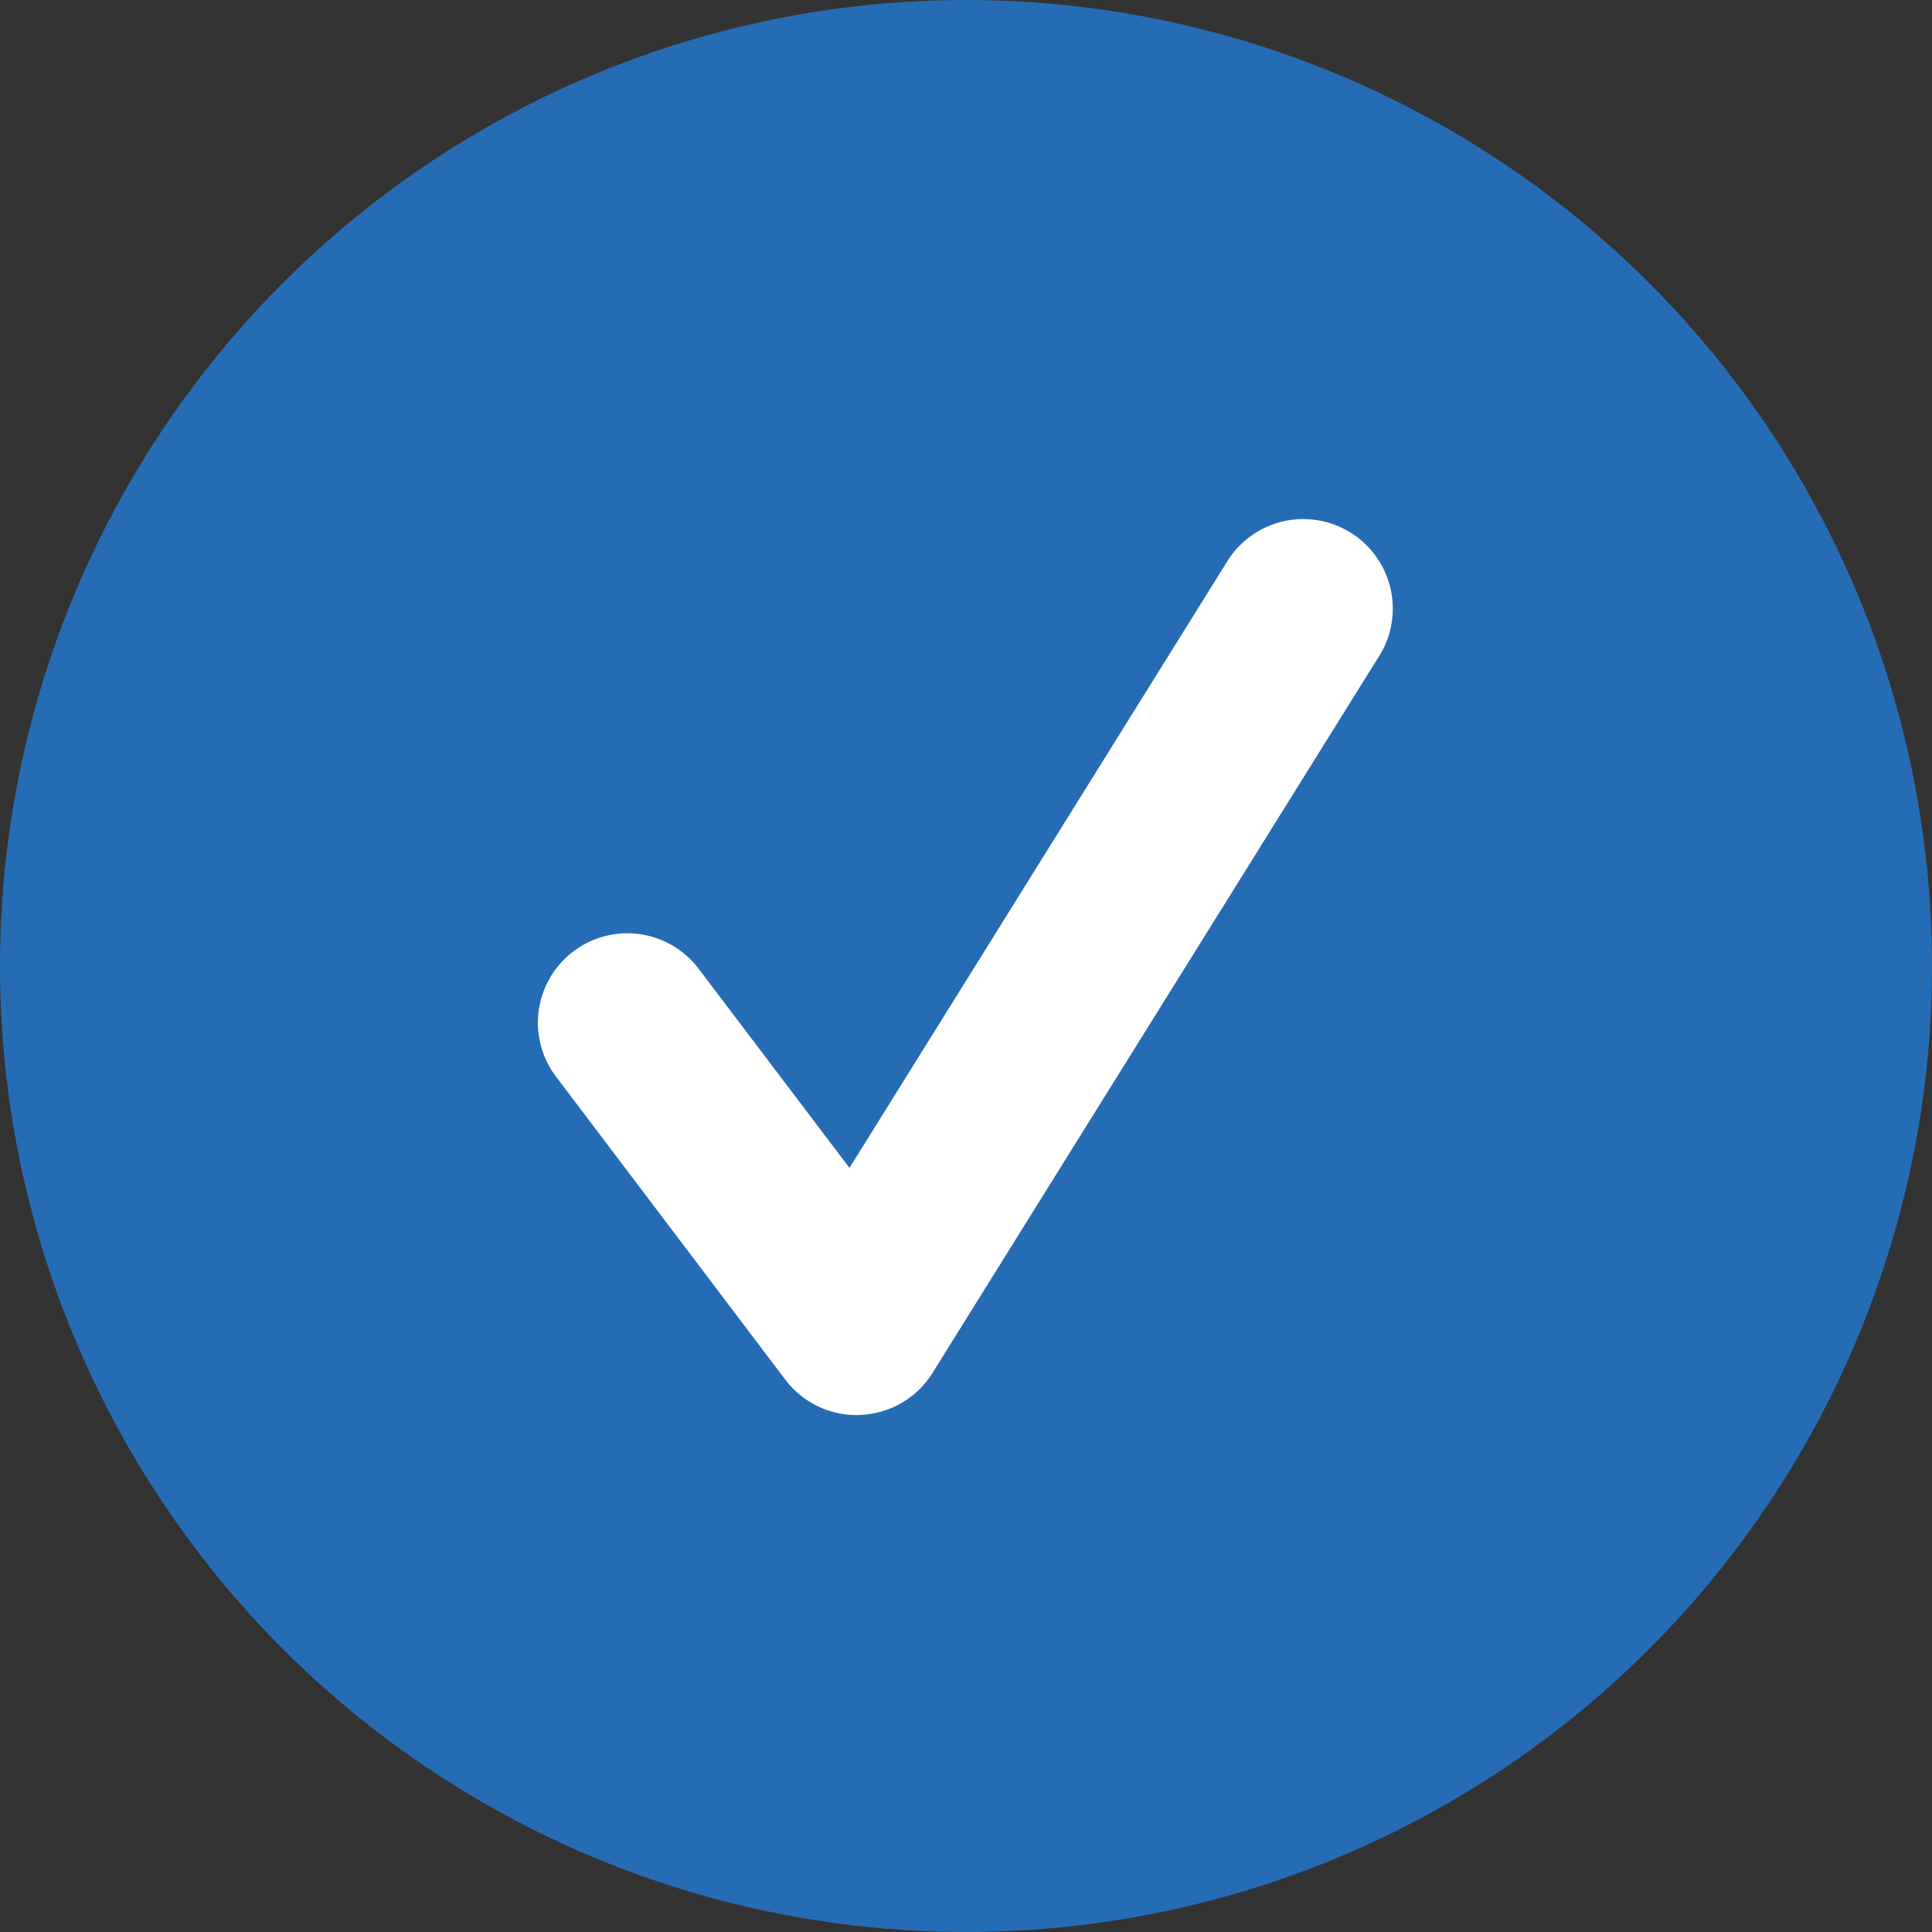
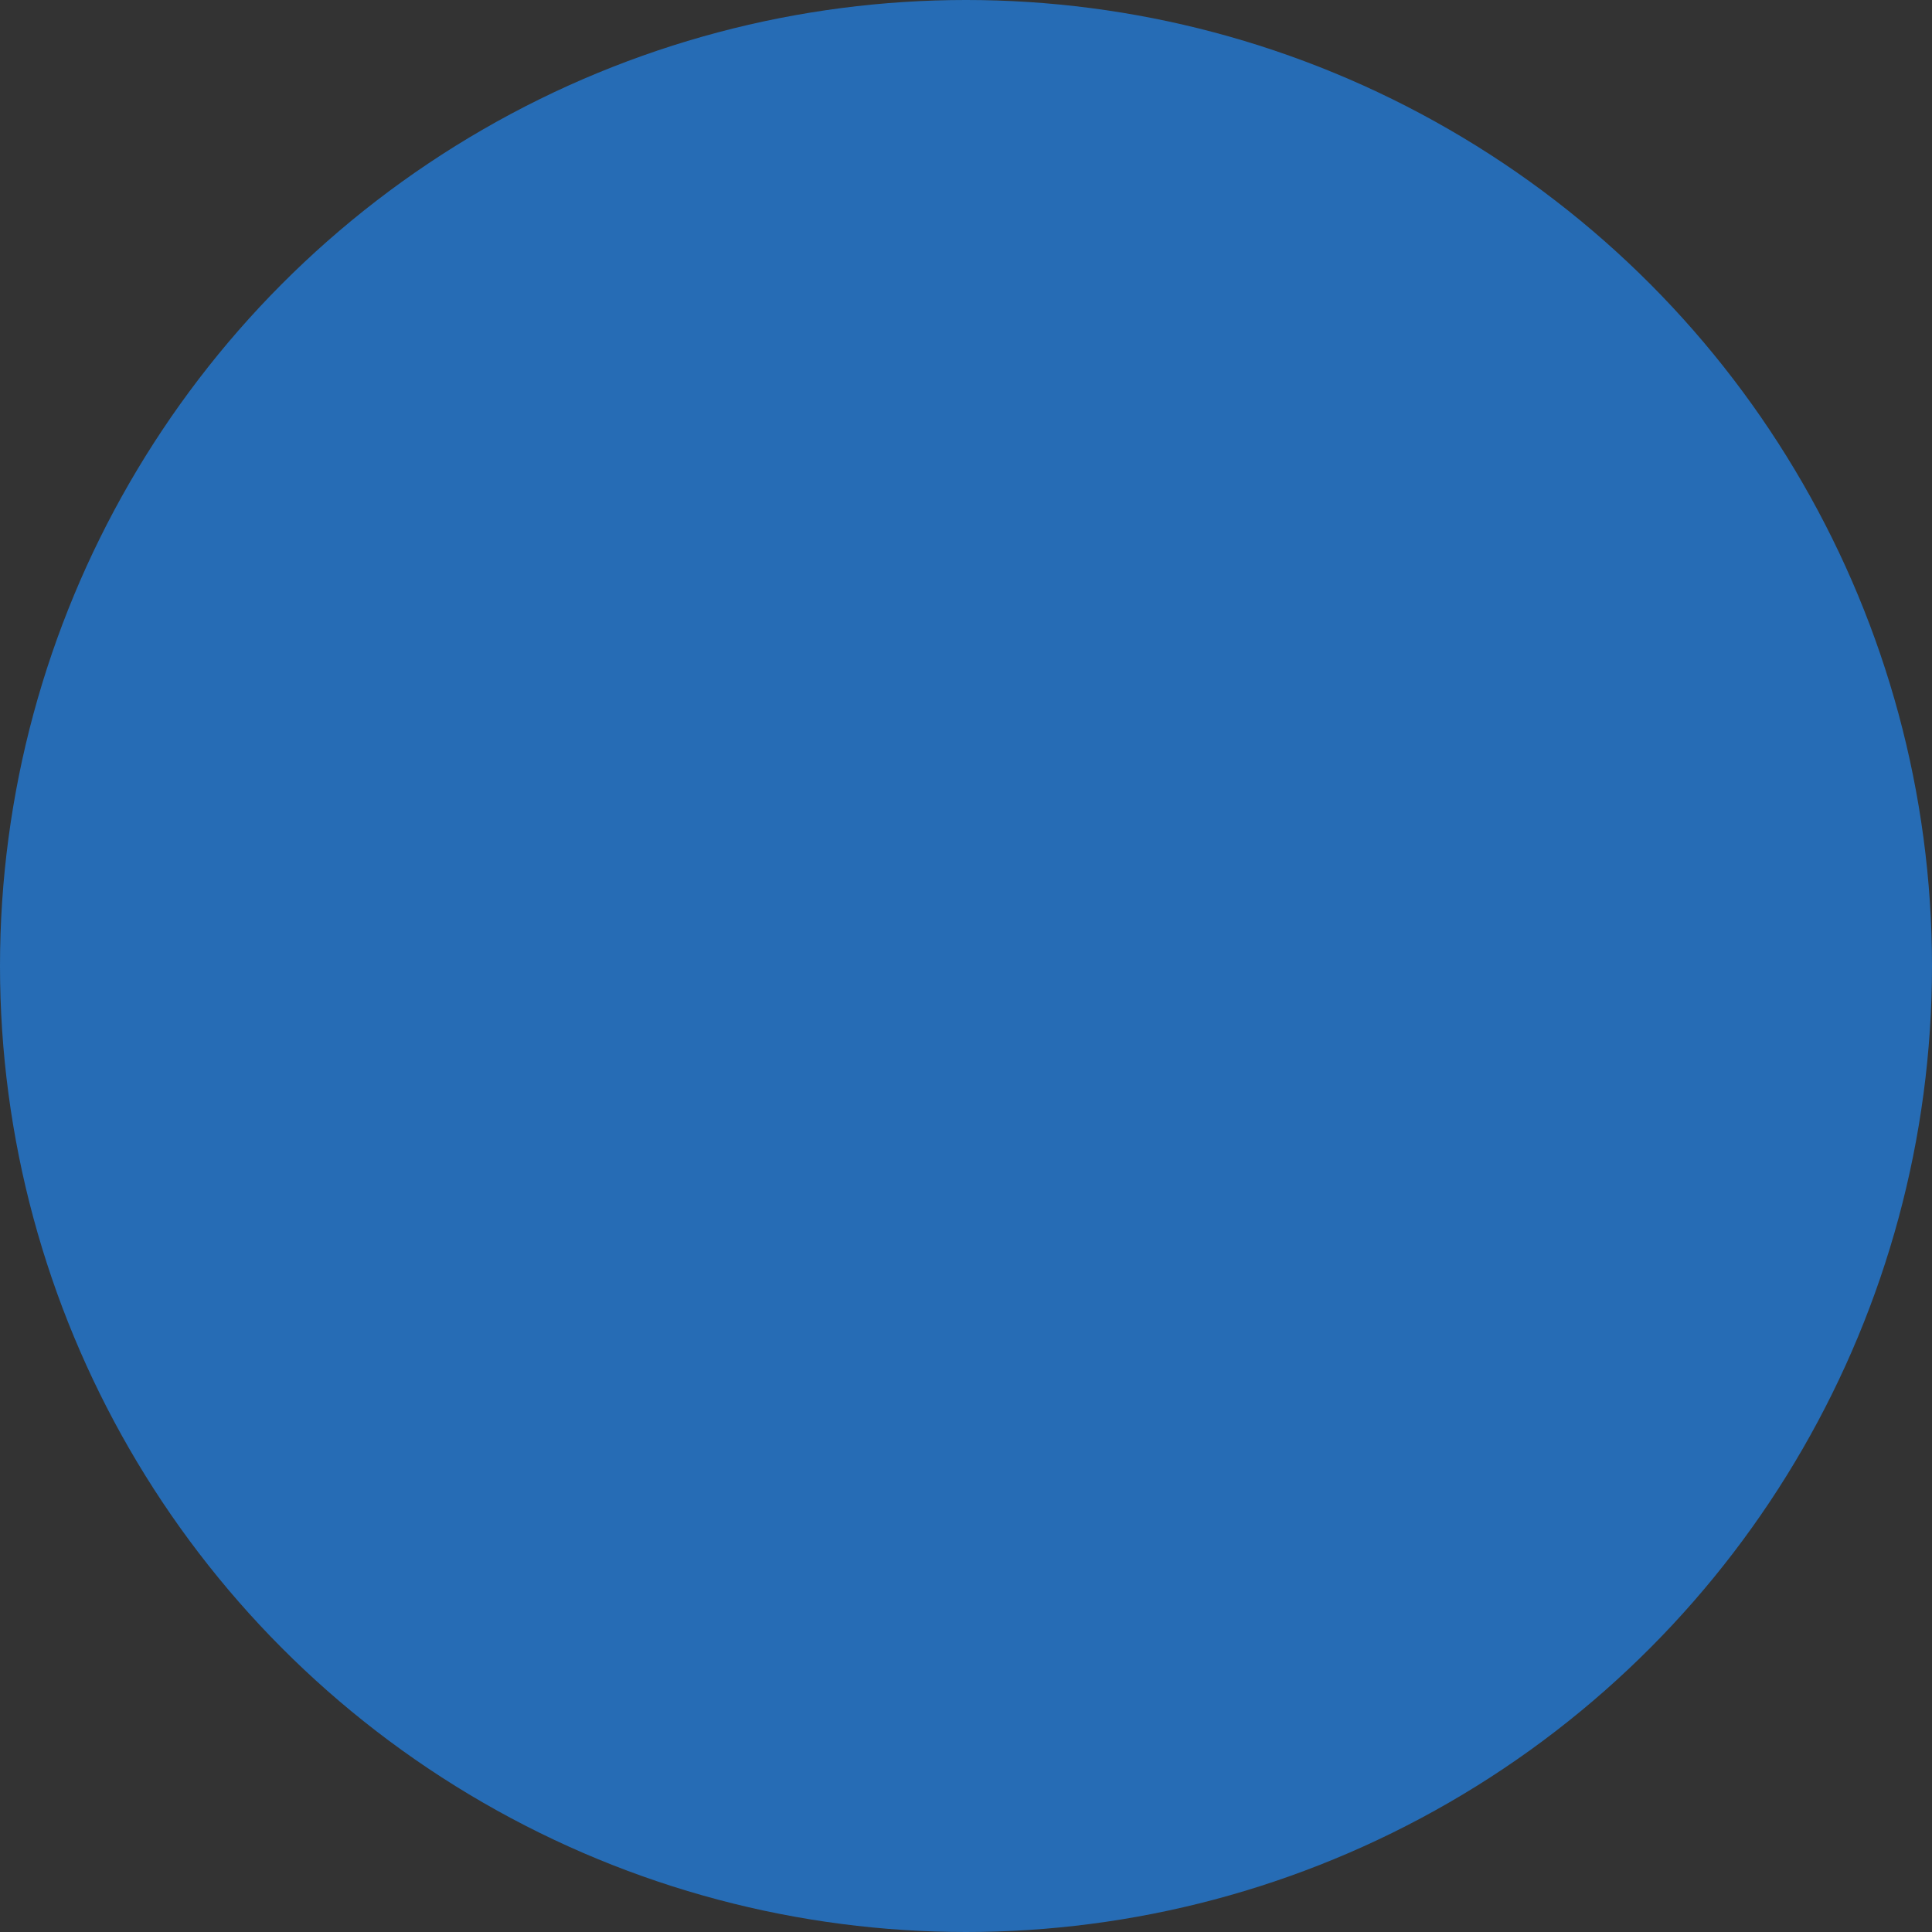
<svg xmlns="http://www.w3.org/2000/svg" width="32" height="32">
  <rect width="100%" height="100%" fill="#333333" stroke="none" />
  <circle fill="#266CB5" cx="16" cy="16" r="16" />
-   <path fill="#FFF" d="M14.187 23.438c-.462 0-.9-.217-1.181-.588l-3.797-5.018a1.48 1.48 0 112.363-1.786l2.498 3.298 6.282-10.086a1.483 1.483 0 012.516 1.568l-7.422 11.913a1.473 1.473 0 01-1.19.696c-.024.003-.046.003-.069.003z" />
</svg>